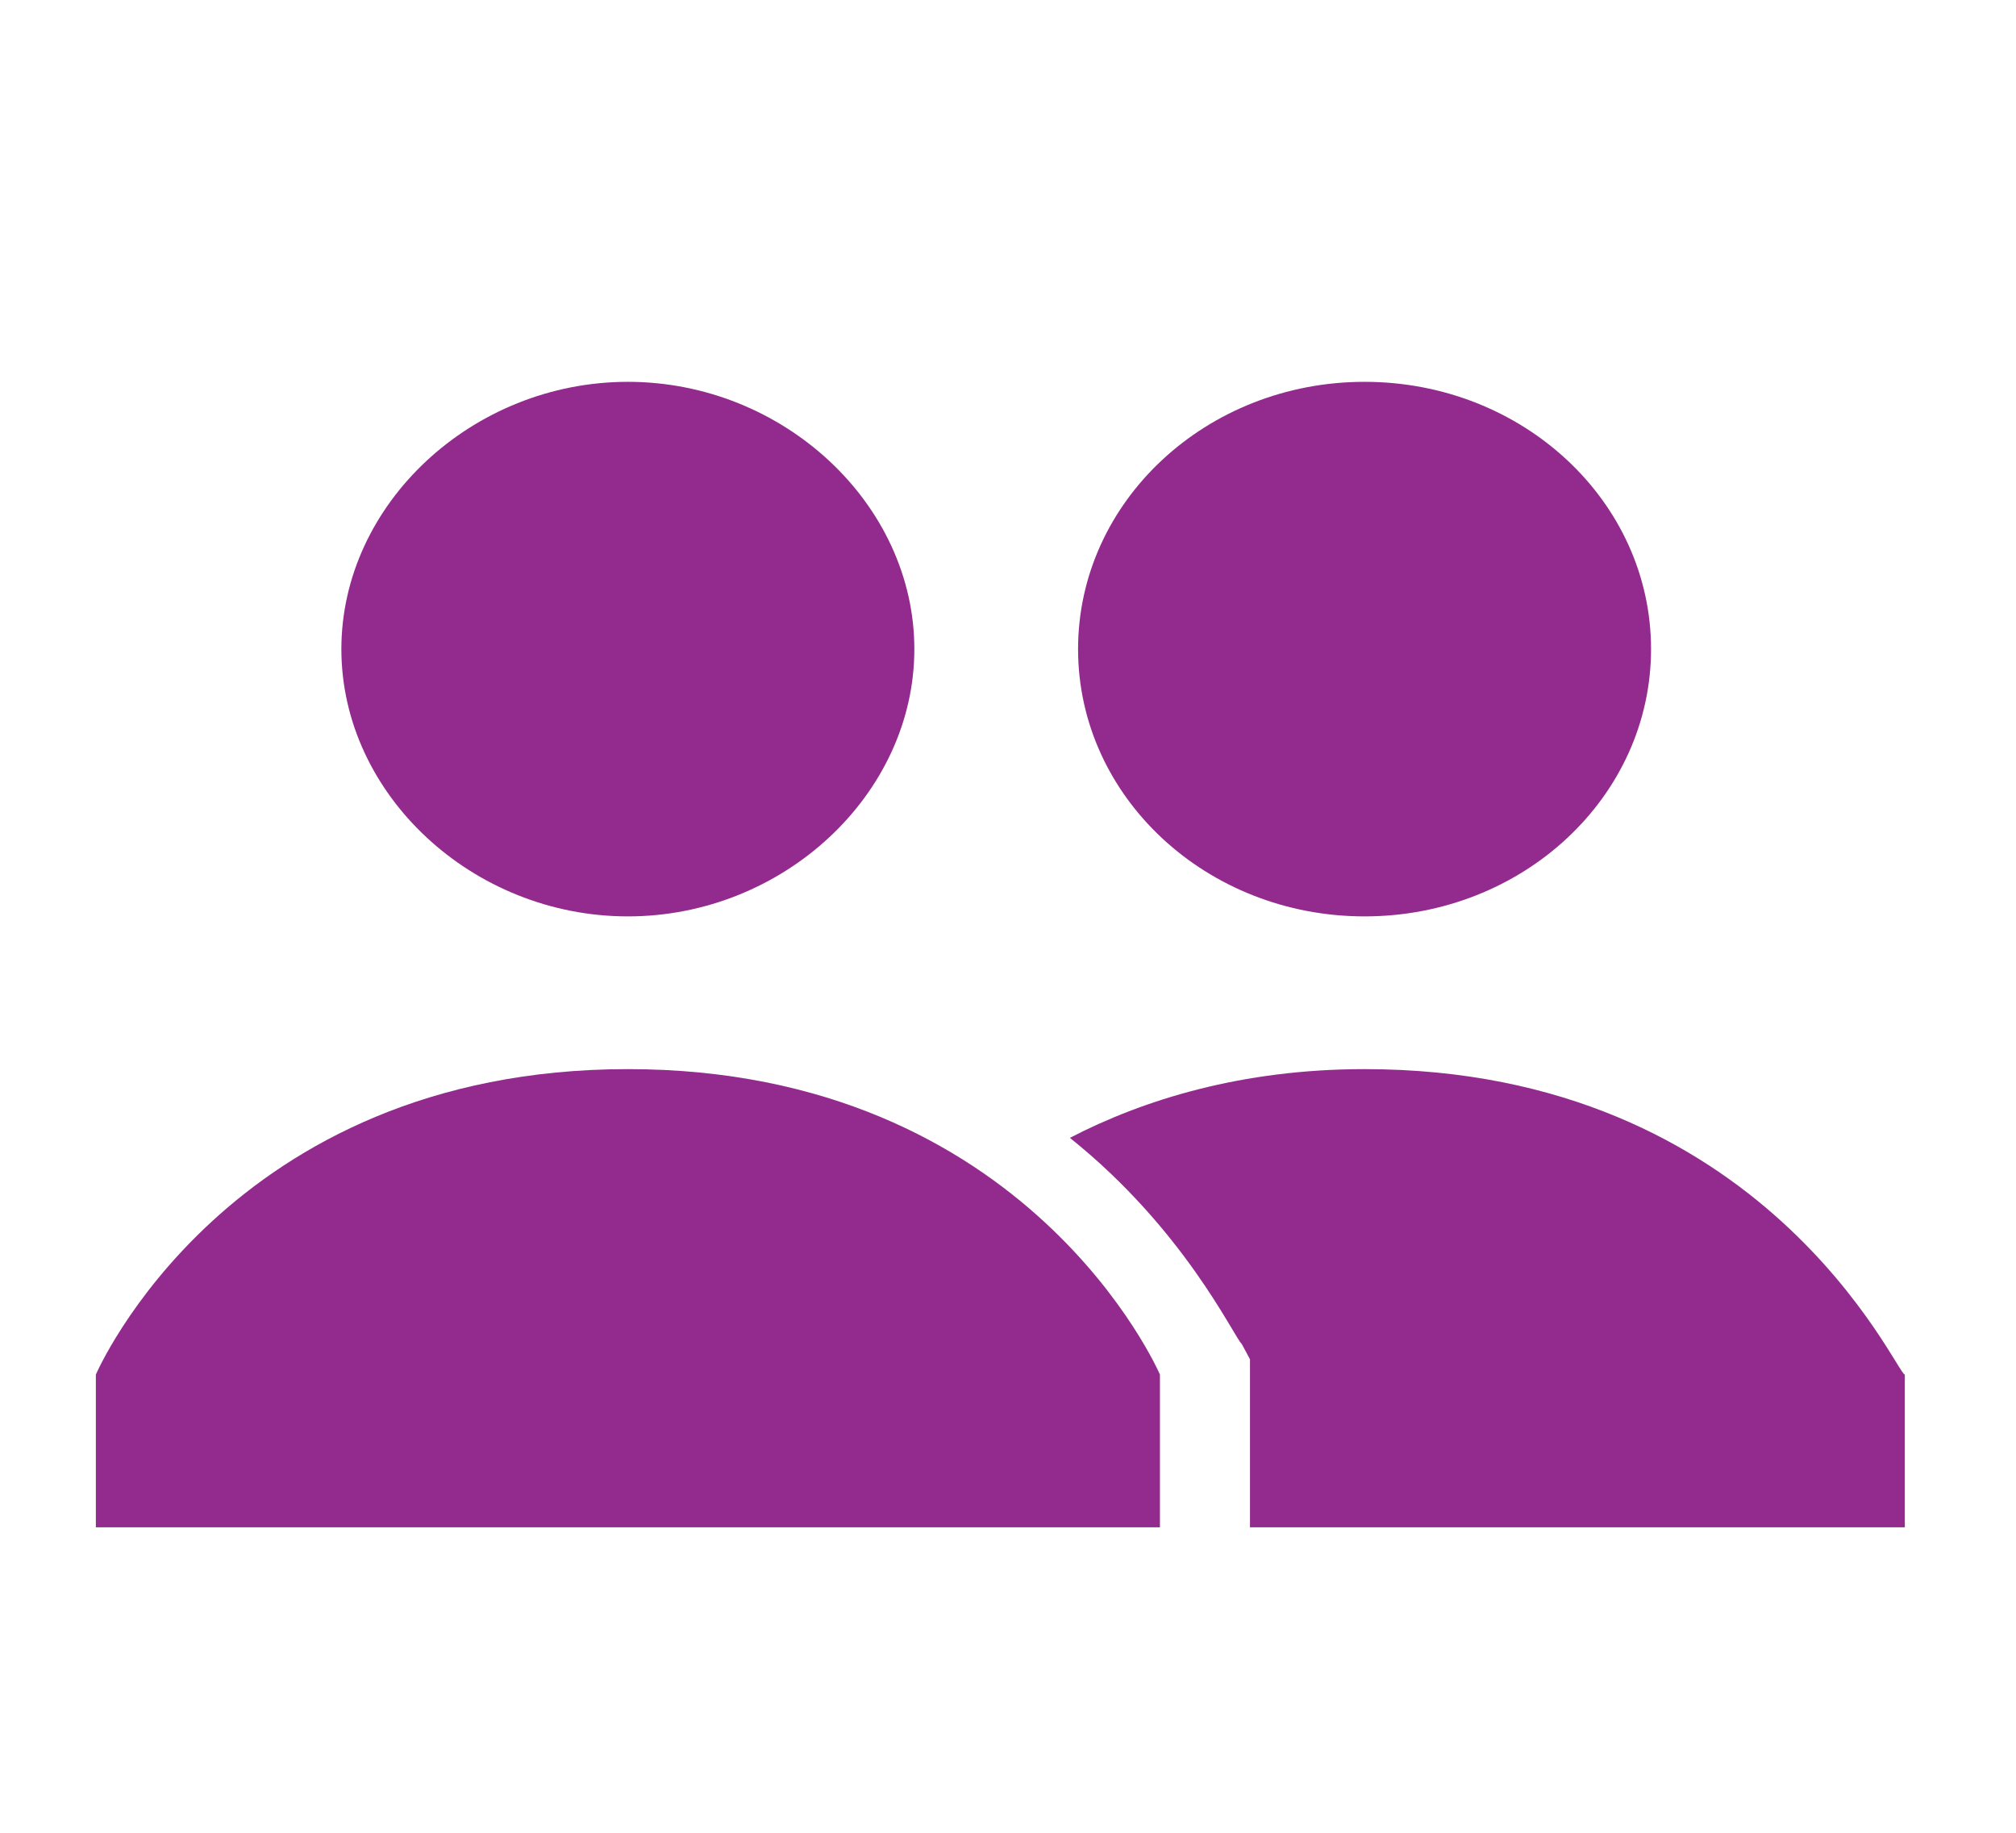
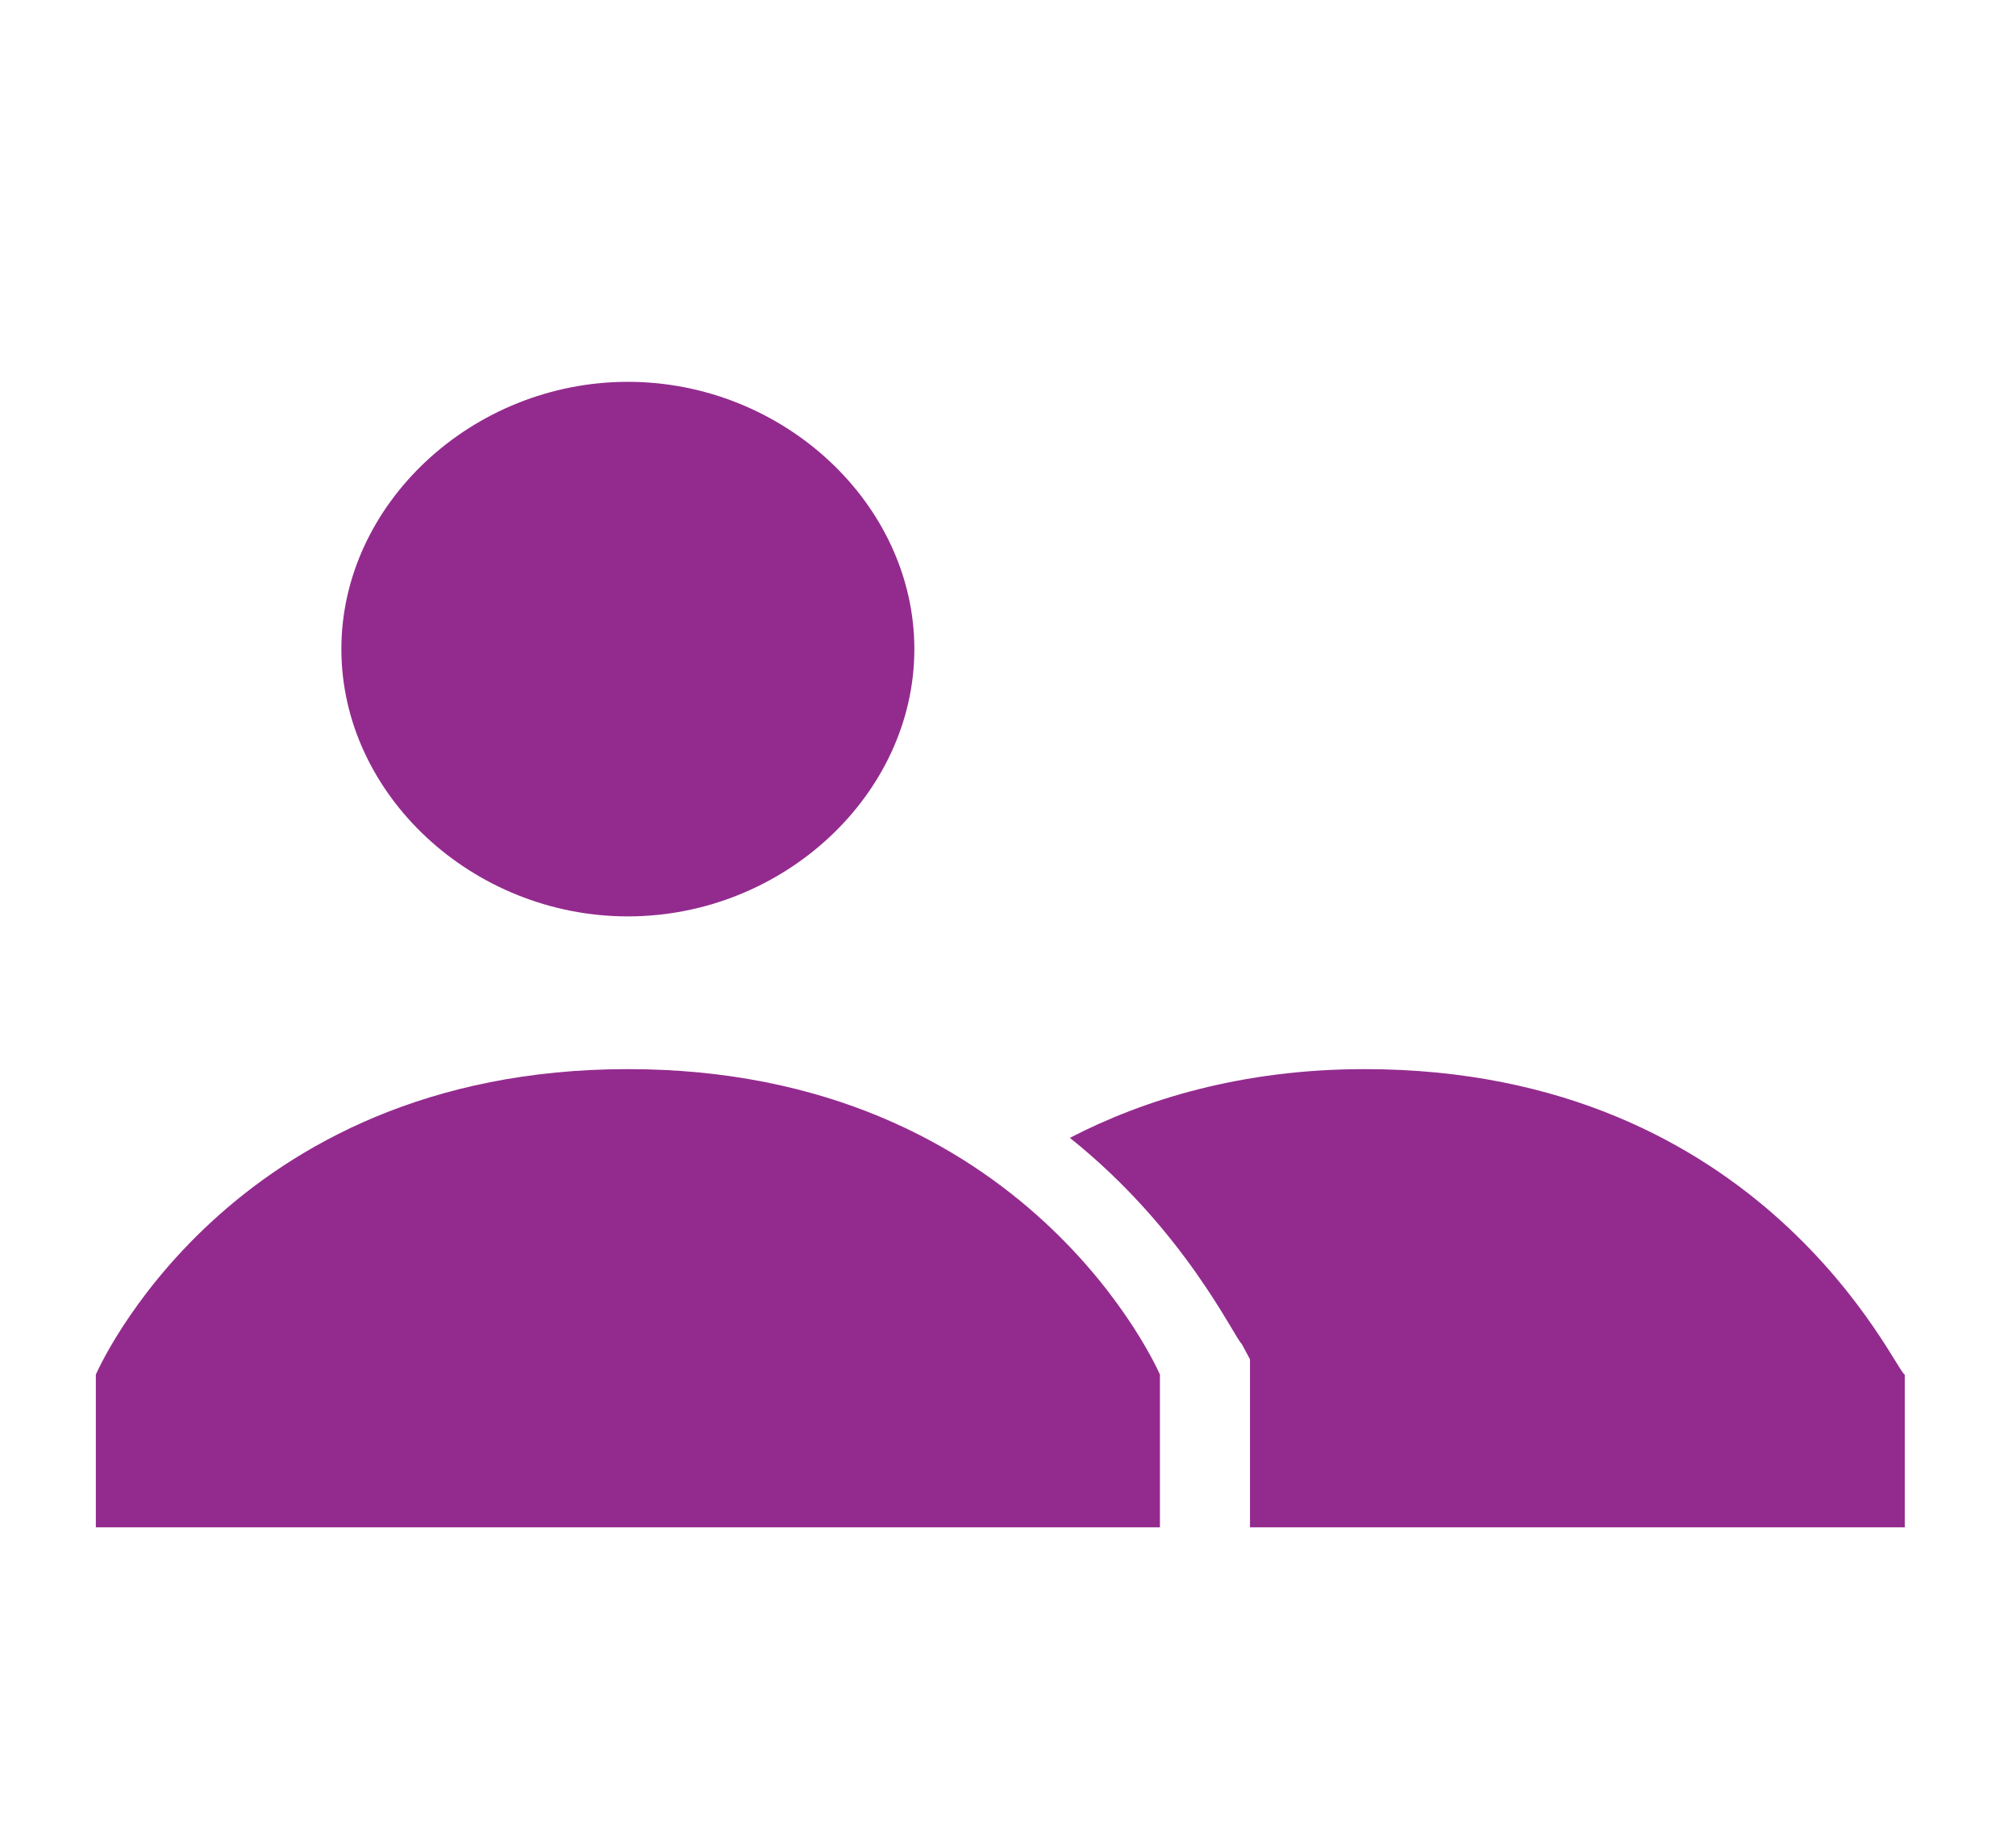
<svg xmlns="http://www.w3.org/2000/svg" width="33" height="30" viewBox="0 0 33 30" fill="none">
  <path d="M22.337 17.5C20.327 17.5 18.719 18 17.513 18.625C19.389 20.125 20.193 21.875 20.327 22L20.461 22.25V25H31.18V22.5C31.046 22.5 28.902 17.5 22.337 17.5Z" fill="#932B8E" />
-   <path d="M22.337 15C24.927 15 27.026 13.041 27.026 10.625C27.026 8.209 24.927 6.25 22.337 6.25C19.747 6.25 17.647 8.209 17.647 10.625C17.647 13.041 19.747 15 22.337 15Z" fill="#932B8E" />
  <path d="M5.588 10.625C5.588 8.25 7.732 6.25 10.278 6.25C12.823 6.25 14.967 8.25 14.967 10.625C14.967 13 12.823 15 10.278 15C7.732 15 5.588 13 5.588 10.625ZM10.278 17.5C3.712 17.5 1.569 22.5 1.569 22.5V25H18.987V22.5C18.987 22.5 16.843 17.5 10.278 17.5Z" fill="#932B8E" />
</svg>